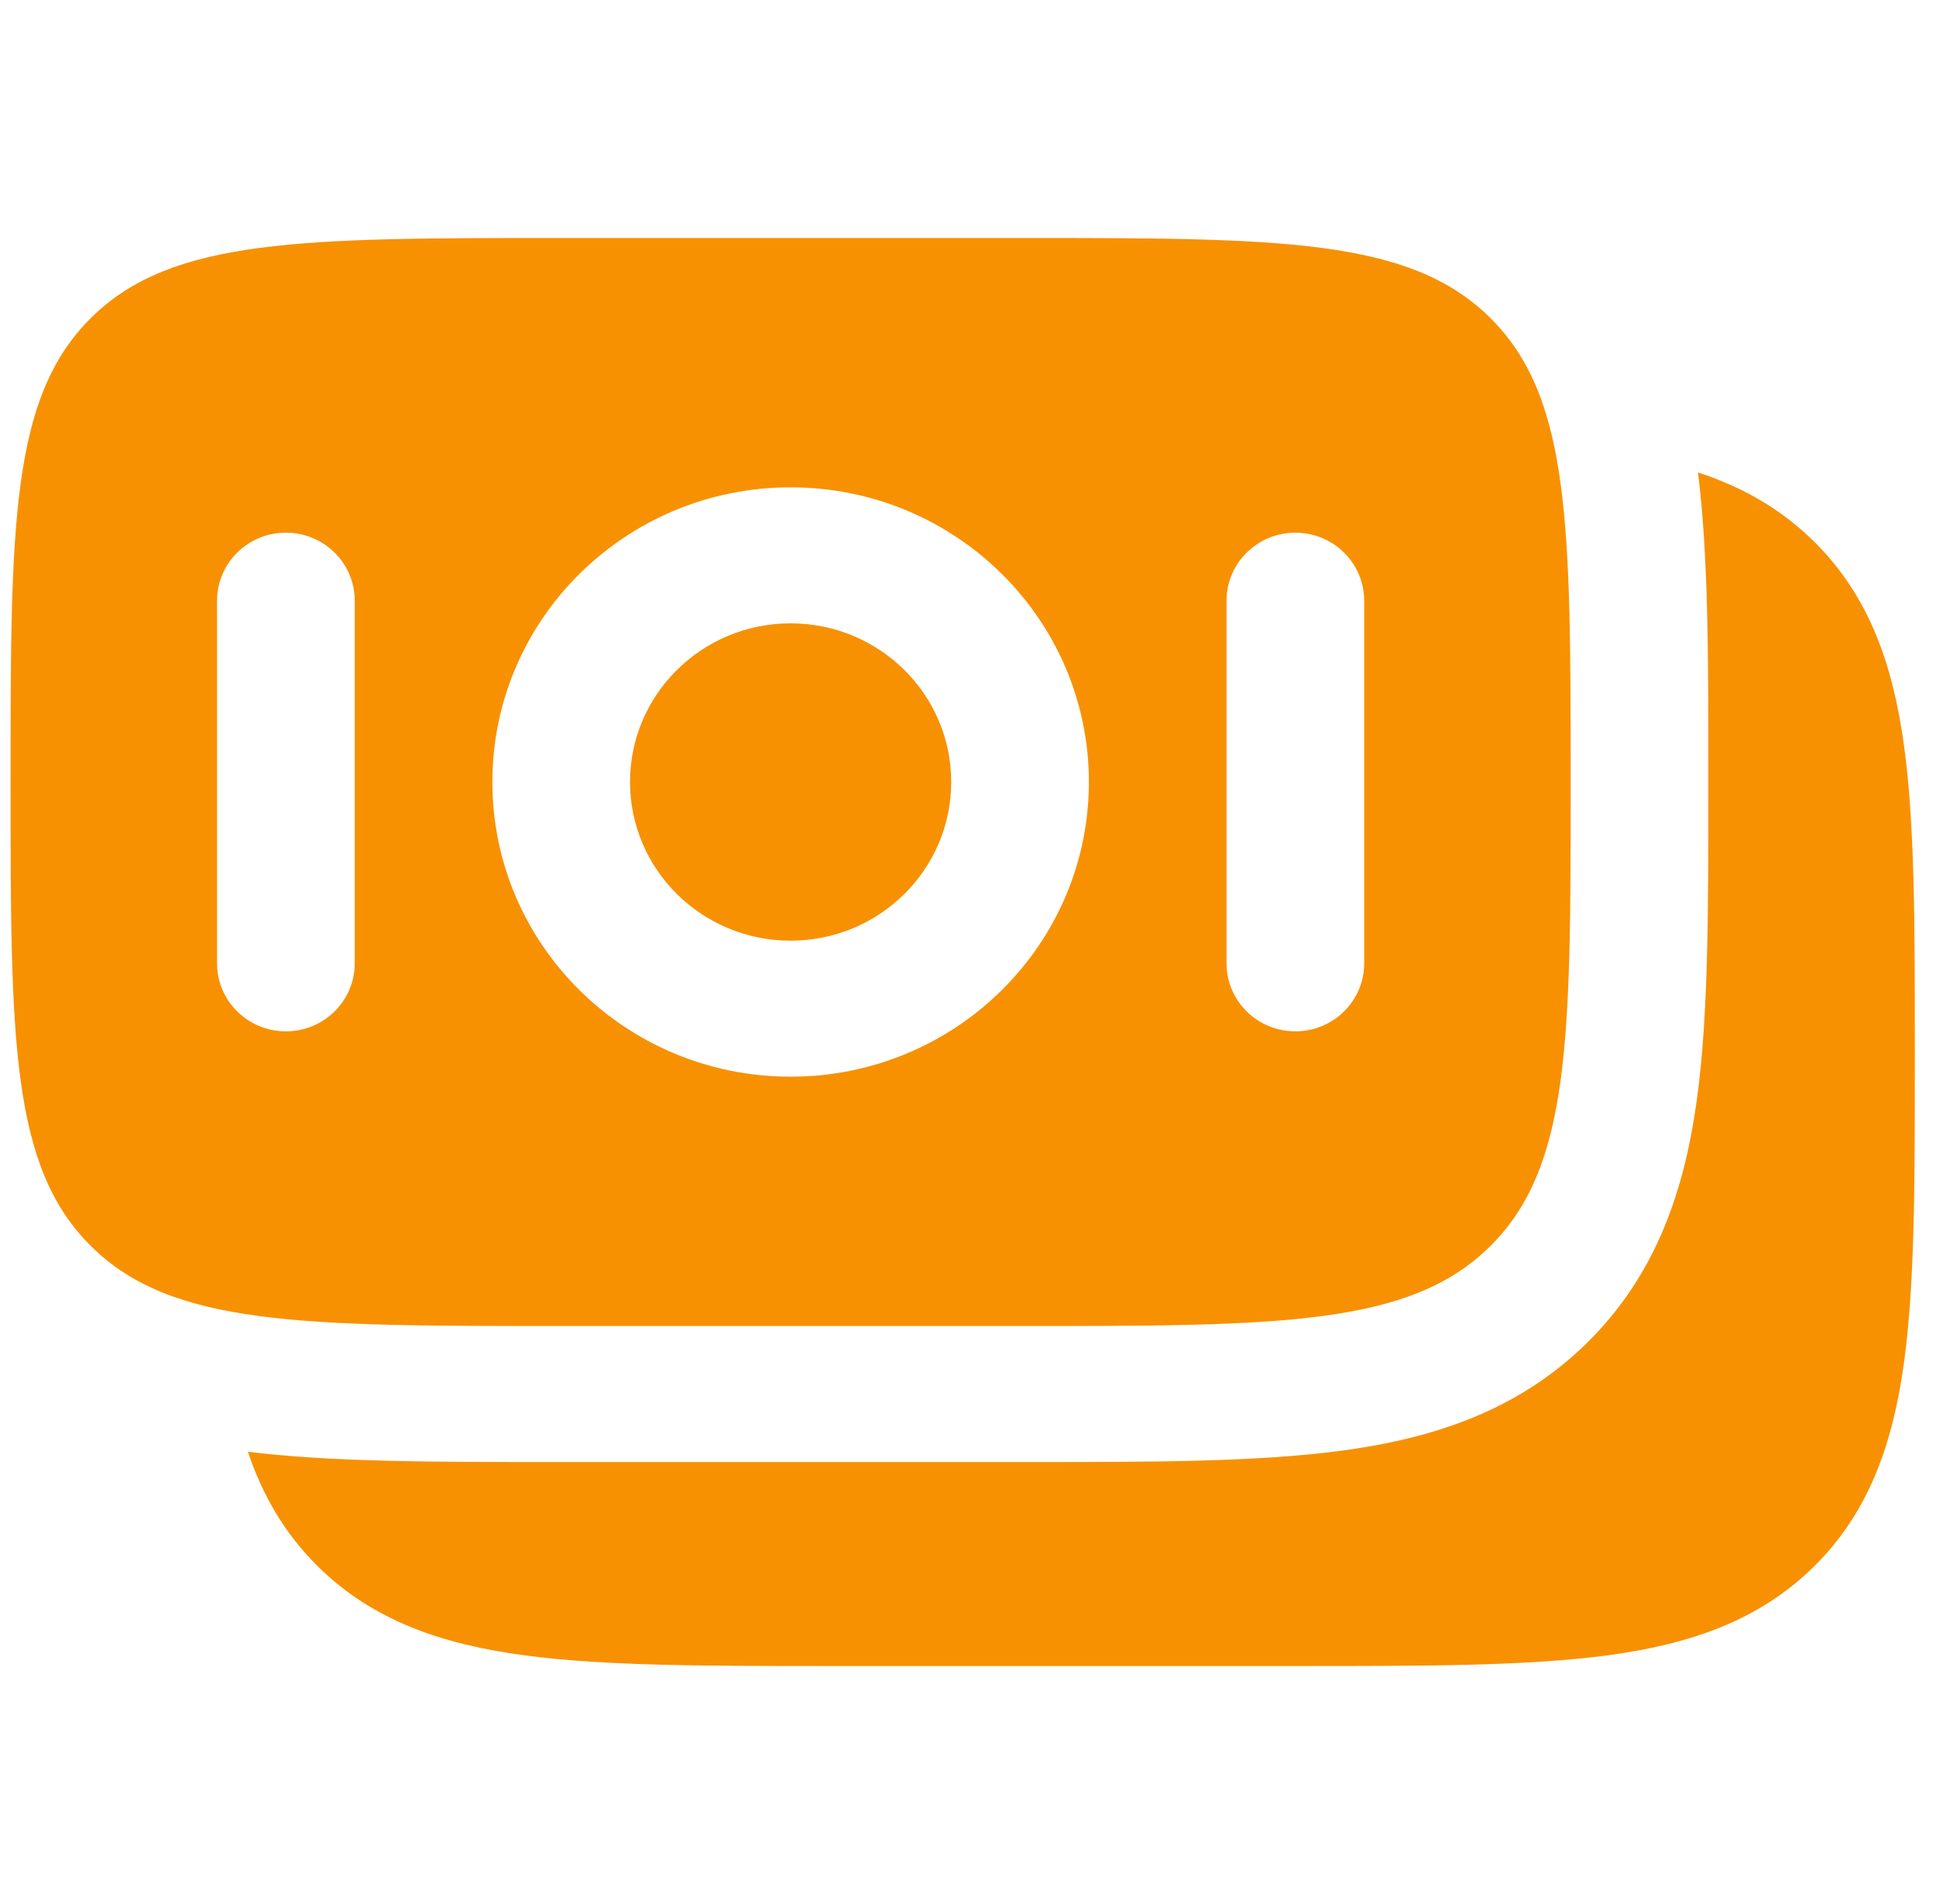
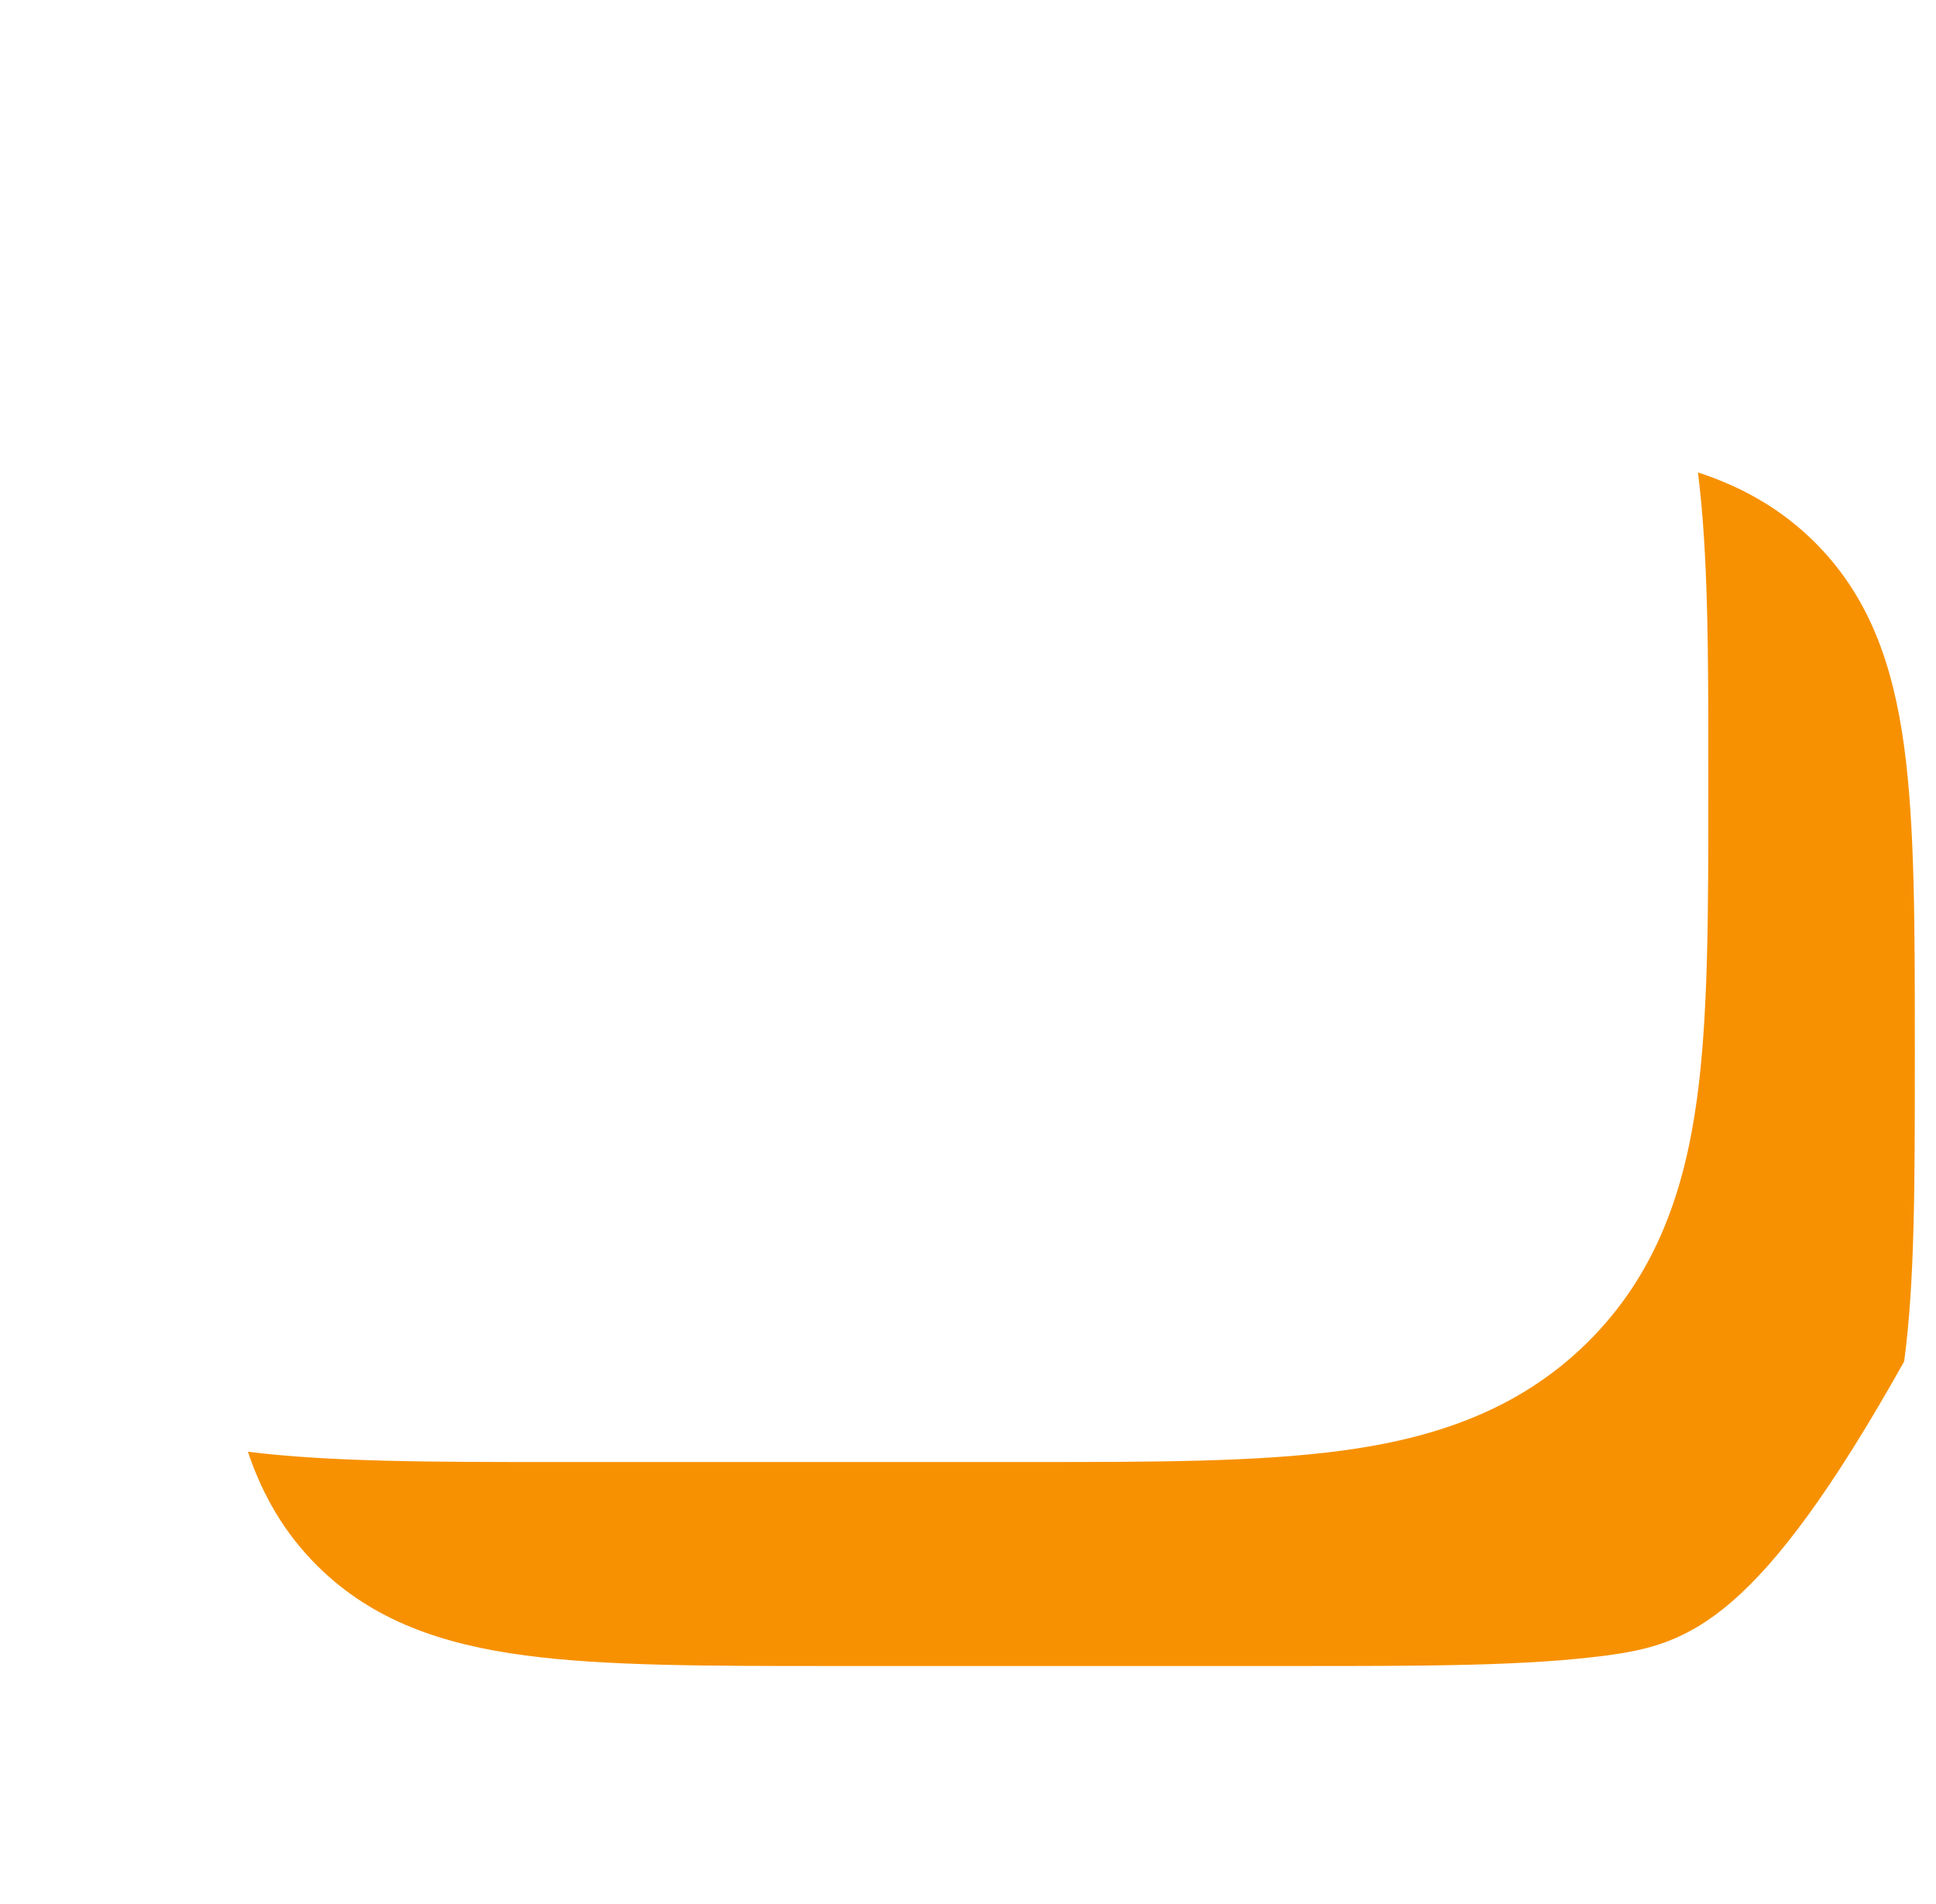
<svg xmlns="http://www.w3.org/2000/svg" width="61" height="60" viewBox="0 0 61 60" fill="none">
-   <path d="M57.158 17.066C58.898 18.786 59.646 20.951 59.996 23.523C60.333 26 60.333 29.149 60.333 33.057V33.37C60.333 37.278 60.333 40.427 59.996 42.904C59.646 45.476 58.898 47.642 57.158 49.361C55.417 51.081 53.225 51.821 50.623 52.167C48.116 52.5 44.929 52.5 40.974 52.5H26.199C22.245 52.5 19.058 52.5 16.551 52.167C13.948 51.821 11.757 51.081 10.016 49.361C8.96 48.318 8.269 47.111 7.811 45.748C10.425 46.072 13.66 46.072 17.397 46.072H32.425C36.27 46.072 39.583 46.072 42.236 45.719C45.08 45.342 47.805 44.49 50.015 42.306C52.226 40.121 53.088 37.428 53.47 34.619C53.827 31.998 53.827 28.724 53.826 24.925V24.361C53.827 20.667 53.827 17.47 53.499 14.887C54.879 15.339 56.101 16.022 57.158 17.066Z" fill="#F79102" />
-   <path d="M24.911 19.643C22.117 19.643 19.851 21.881 19.851 24.642C19.851 27.404 22.117 29.643 24.911 29.643C27.706 29.643 29.971 27.404 29.971 24.642C29.971 21.881 27.706 19.643 24.911 19.643Z" fill="#F79102" />
-   <path fill-rule="evenodd" clip-rule="evenodd" d="M2.874 10.011C0.333 12.521 0.333 16.562 0.333 24.643C0.333 32.724 0.333 36.765 2.874 39.276C5.415 41.786 9.504 41.786 17.683 41.786H32.14C40.319 41.786 44.408 41.786 46.949 39.276C49.489 36.765 49.489 32.724 49.489 24.643C49.489 16.562 49.489 12.521 46.949 10.011C44.408 7.5 40.319 7.5 32.14 7.5H17.683C9.504 7.5 5.415 7.5 2.874 10.011ZM15.514 24.643C15.514 19.515 19.721 15.357 24.911 15.357C30.101 15.357 34.309 19.515 34.309 24.643C34.309 29.771 30.101 33.929 24.911 33.929C19.721 33.929 15.514 29.771 15.514 24.643ZM40.815 32.5C39.617 32.5 38.646 31.541 38.646 30.357V18.929C38.646 17.745 39.617 16.786 40.815 16.786C42.012 16.786 42.983 17.745 42.983 18.929V30.357C42.983 31.541 42.012 32.5 40.815 32.5ZM6.839 30.357C6.839 31.541 7.81 32.5 9.008 32.5C10.206 32.5 11.177 31.541 11.177 30.357V18.929C11.177 17.745 10.206 16.786 9.008 16.786C7.81 16.786 6.839 17.745 6.839 18.929V30.357Z" fill="#F79102" />
+   <path d="M57.158 17.066C58.898 18.786 59.646 20.951 59.996 23.523C60.333 26 60.333 29.149 60.333 33.057V33.37C60.333 37.278 60.333 40.427 59.996 42.904C55.417 51.081 53.225 51.821 50.623 52.167C48.116 52.5 44.929 52.5 40.974 52.5H26.199C22.245 52.5 19.058 52.5 16.551 52.167C13.948 51.821 11.757 51.081 10.016 49.361C8.96 48.318 8.269 47.111 7.811 45.748C10.425 46.072 13.66 46.072 17.397 46.072H32.425C36.27 46.072 39.583 46.072 42.236 45.719C45.08 45.342 47.805 44.49 50.015 42.306C52.226 40.121 53.088 37.428 53.47 34.619C53.827 31.998 53.827 28.724 53.826 24.925V24.361C53.827 20.667 53.827 17.47 53.499 14.887C54.879 15.339 56.101 16.022 57.158 17.066Z" fill="#F79102" />
</svg>